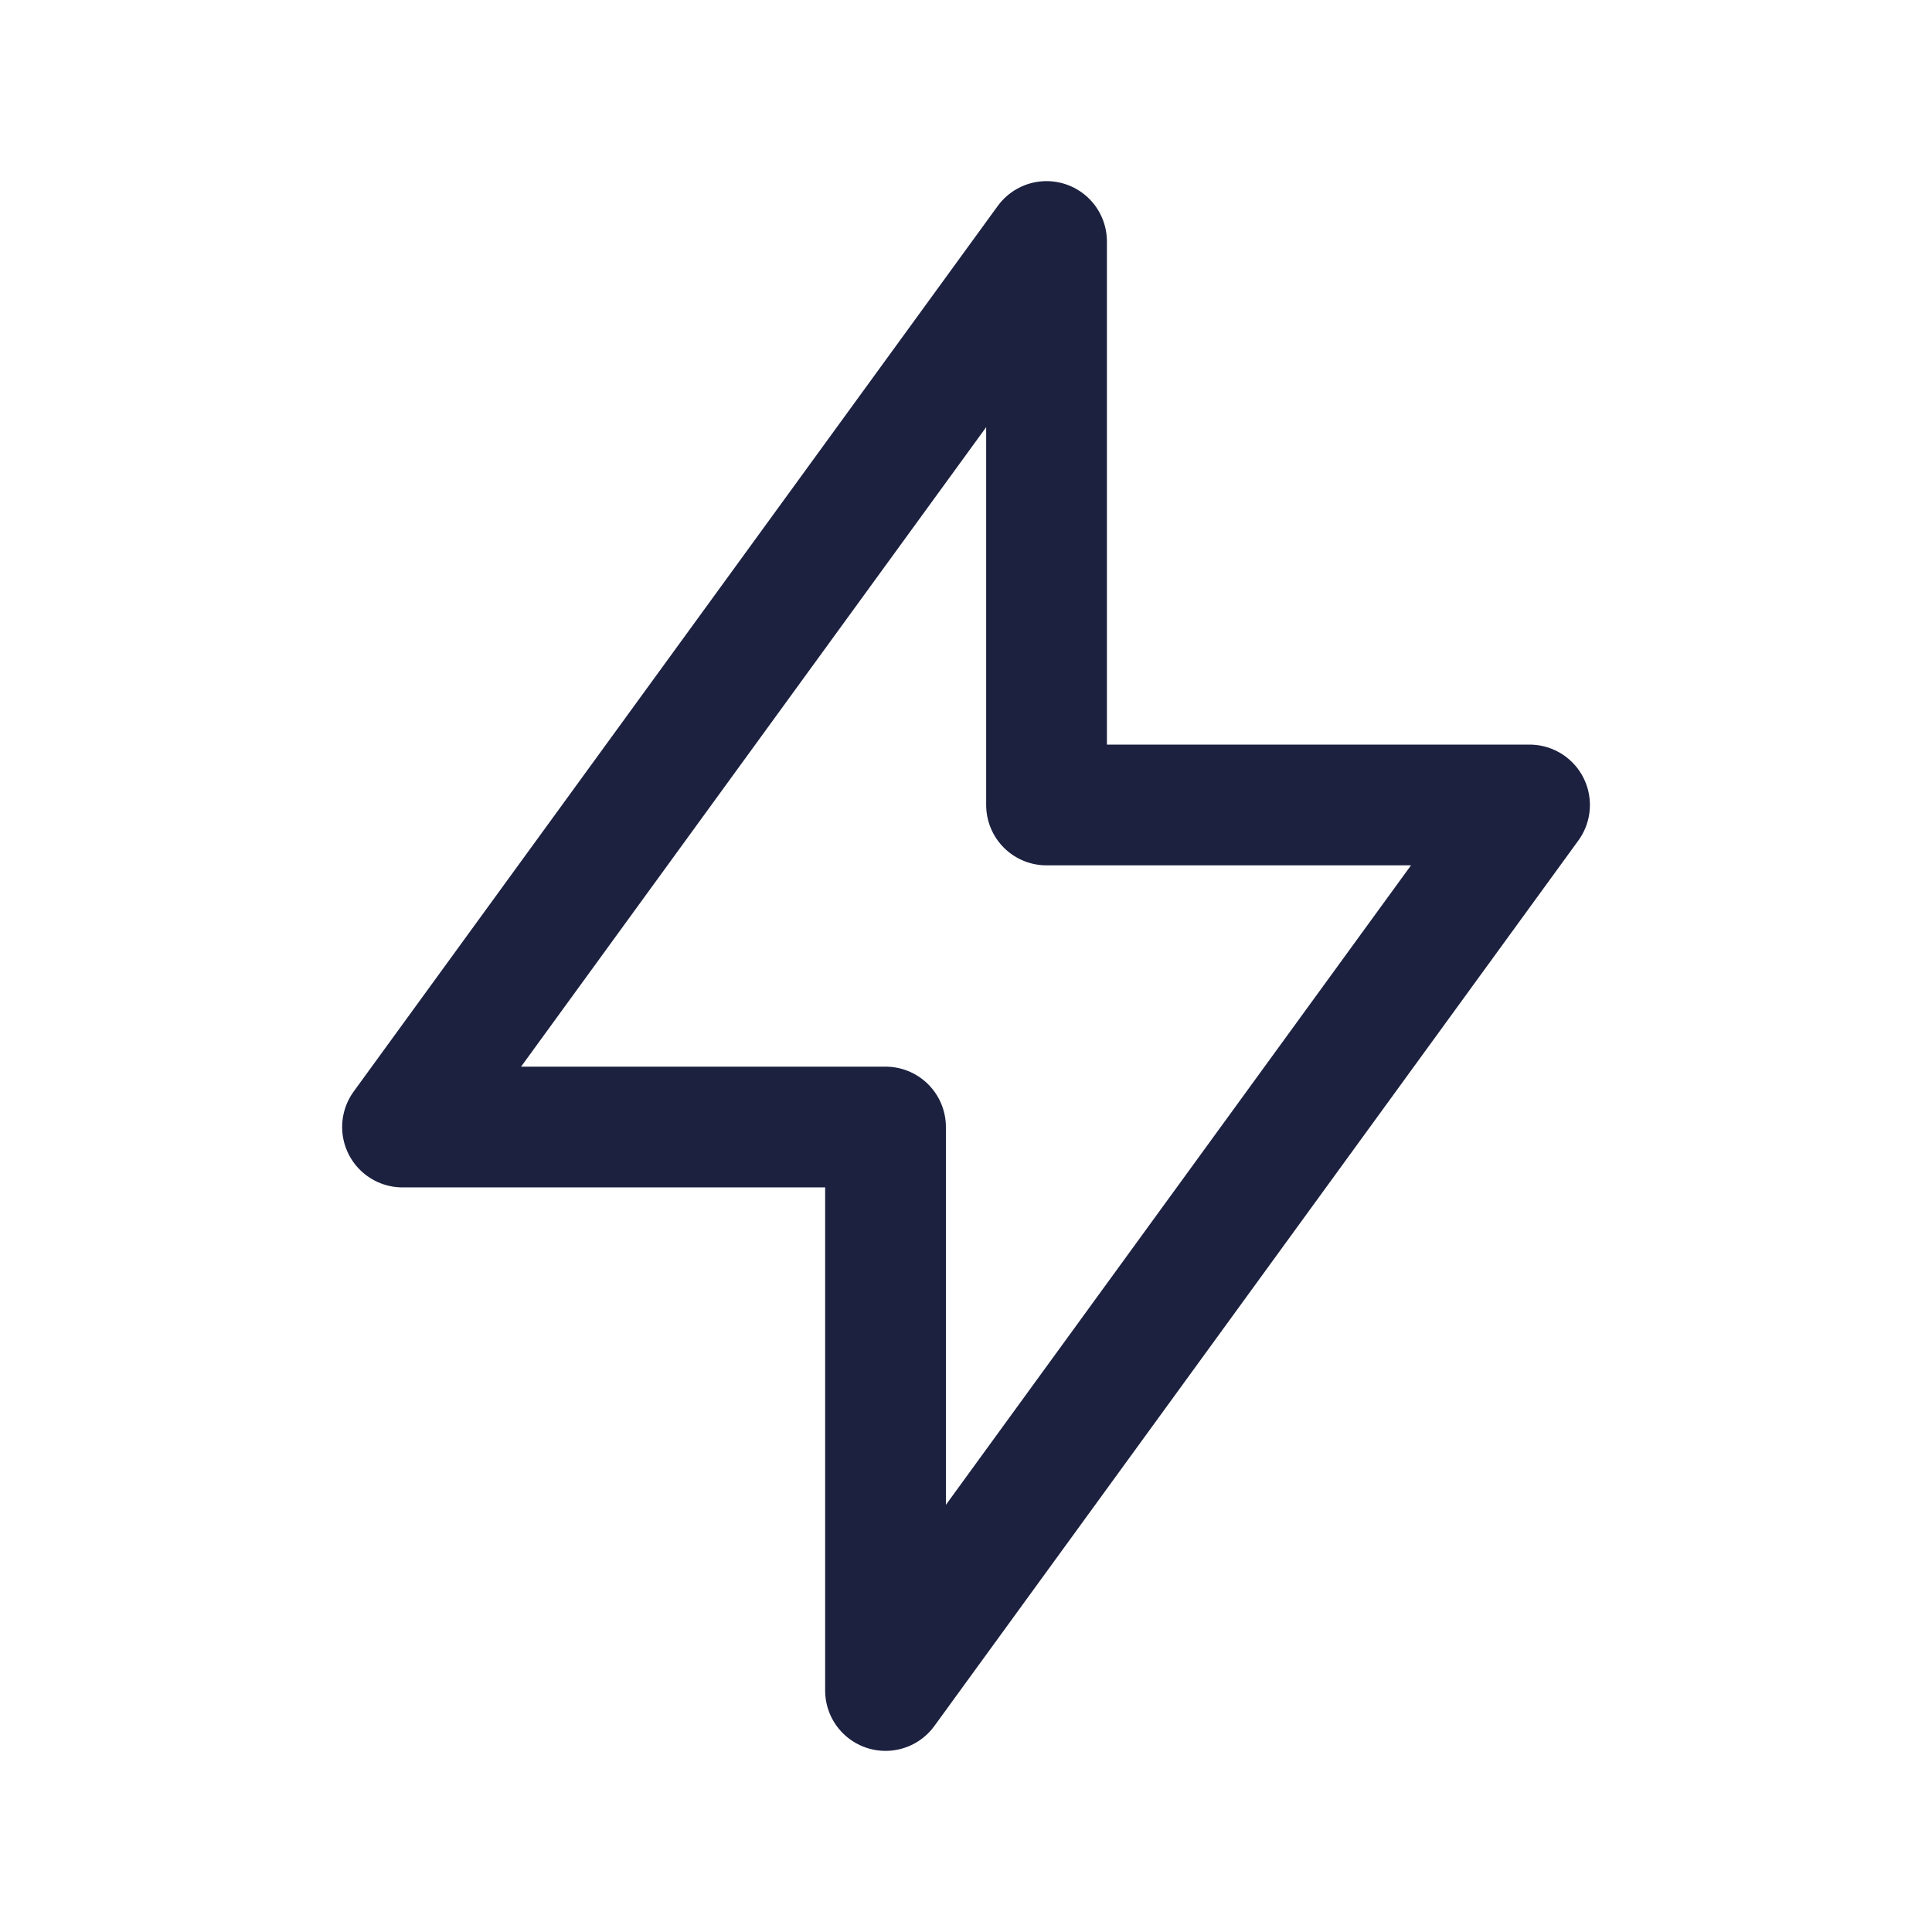
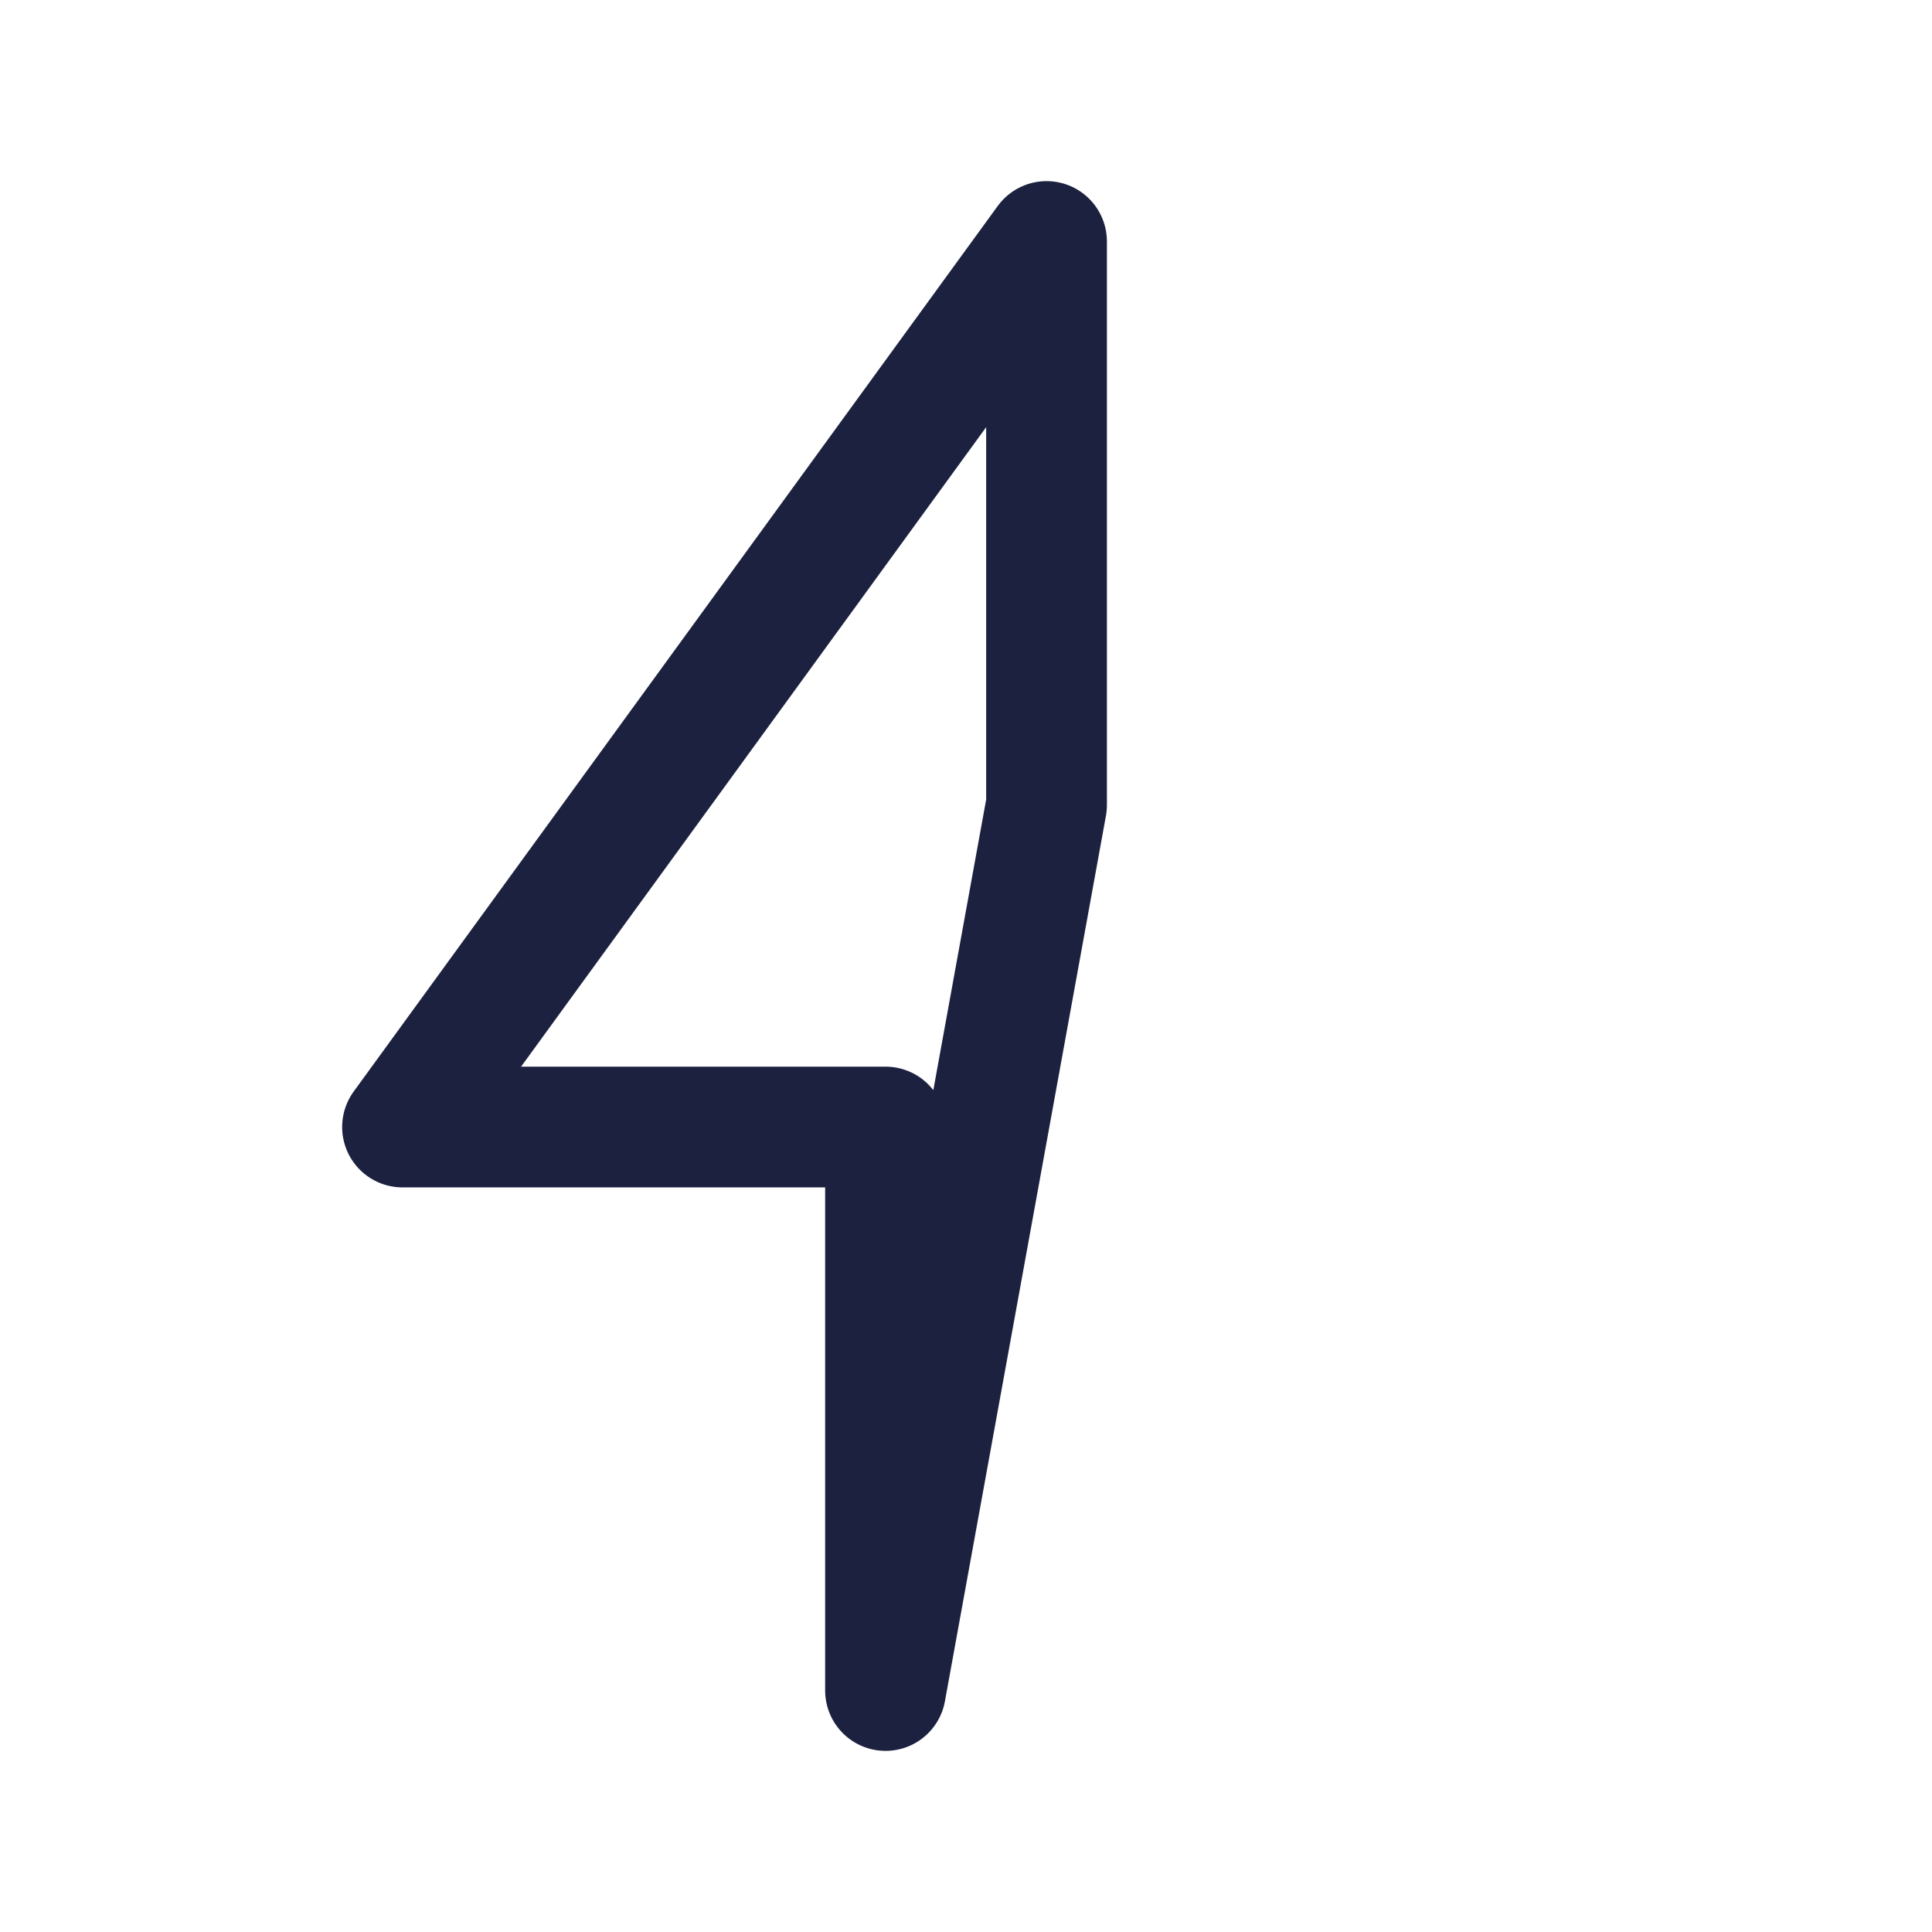
<svg xmlns="http://www.w3.org/2000/svg" width="32" height="32" viewBox="0 0 32 32" fill="none">
-   <path d="M17.334 4V13.333H25.334L14.667 28V18.667H6.667L17.334 4Z" stroke="#1C2140" stroke-width="2" stroke-linecap="round" stroke-linejoin="round" />
+   <path d="M17.334 4V13.333L14.667 28V18.667H6.667L17.334 4Z" stroke="#1C2140" stroke-width="2" stroke-linecap="round" stroke-linejoin="round" />
</svg>